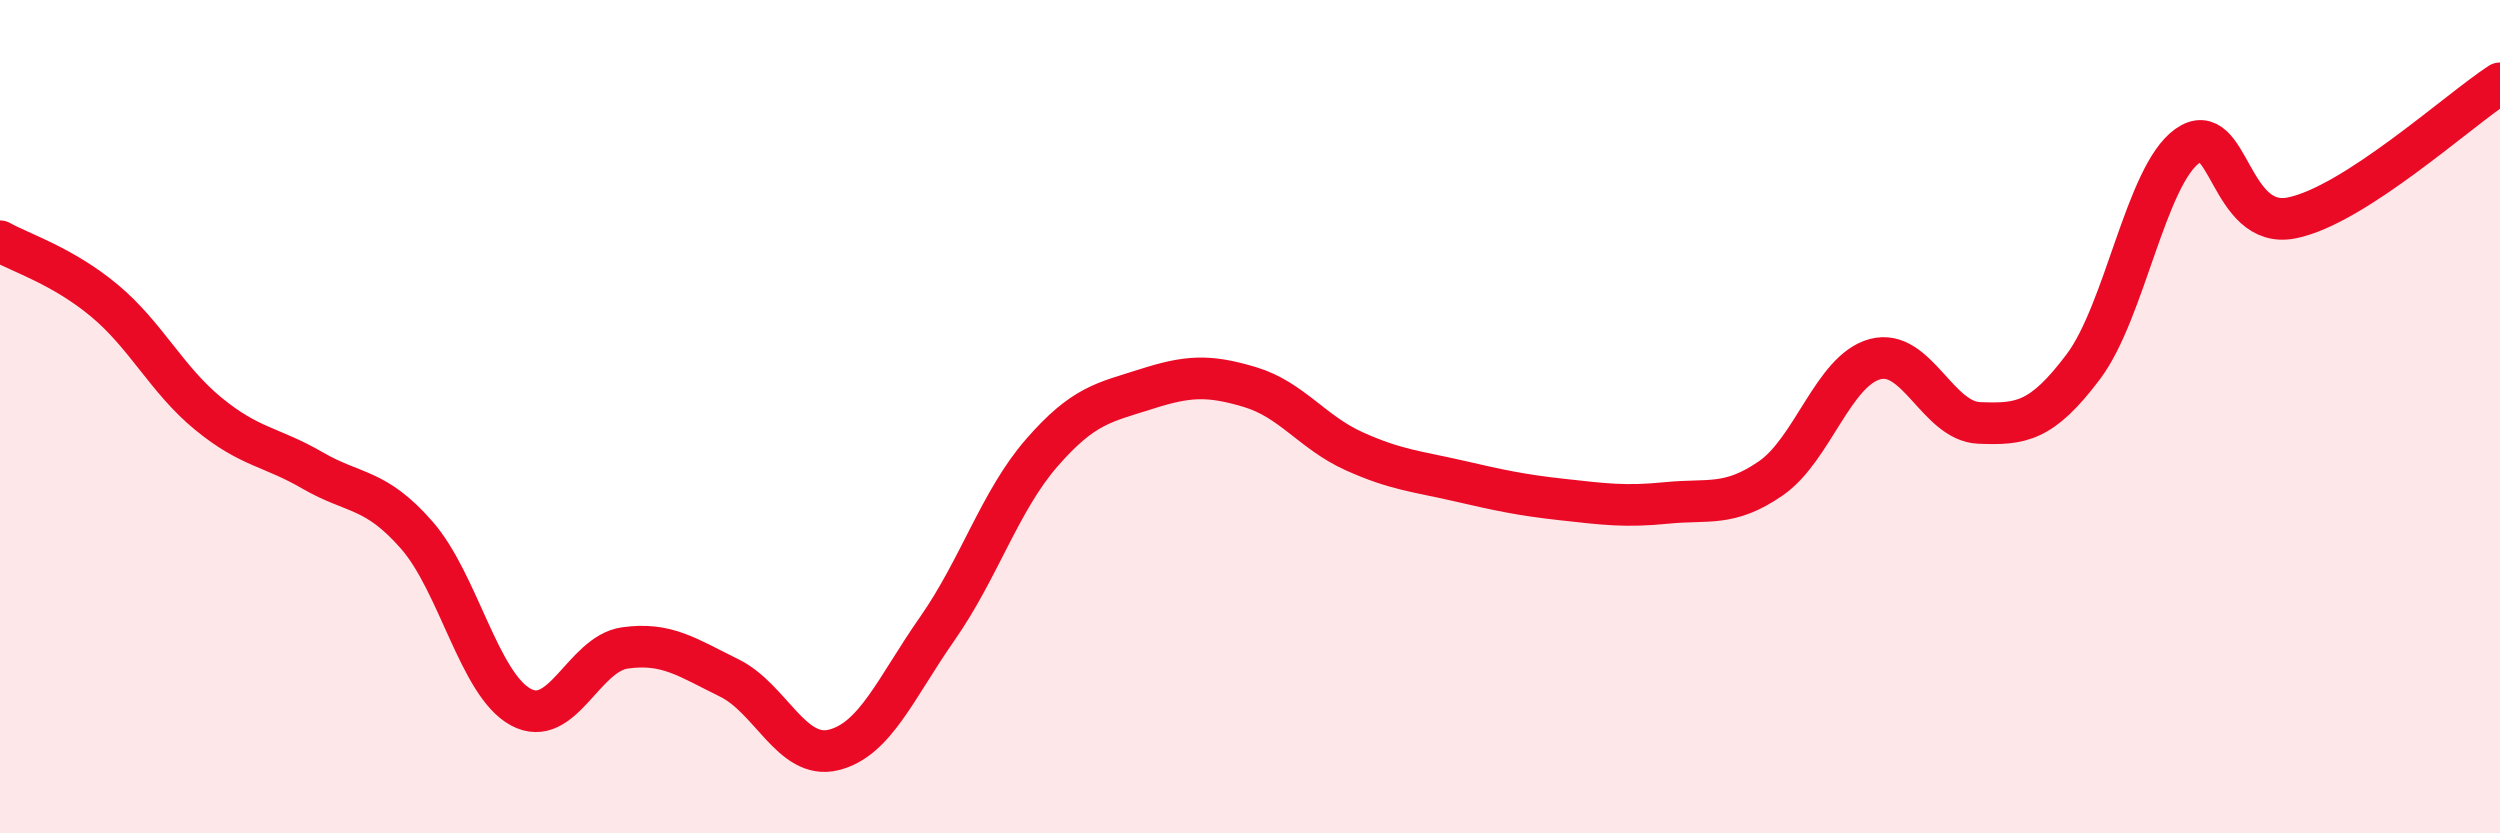
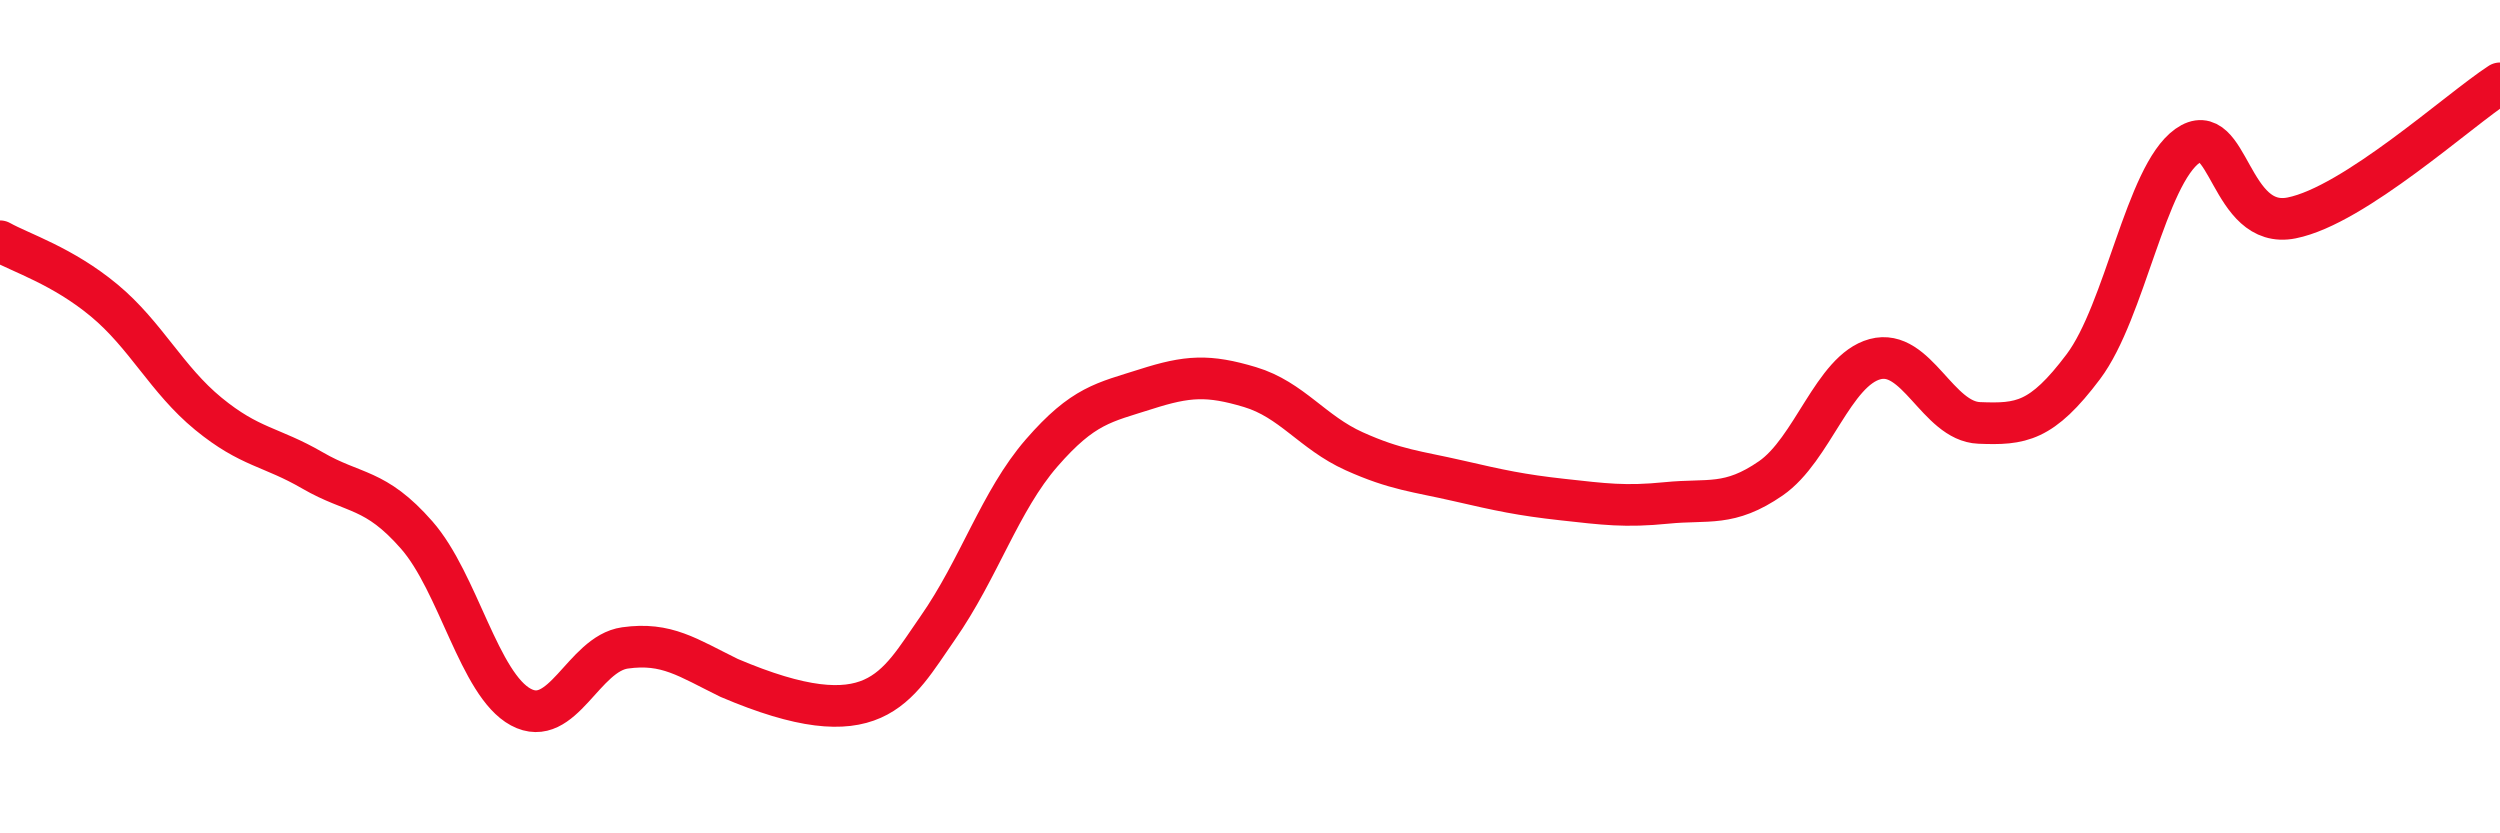
<svg xmlns="http://www.w3.org/2000/svg" width="60" height="20" viewBox="0 0 60 20">
-   <path d="M 0,5.79 C 0.5,6.07 1.5,6.38 2.5,7.21 C 3.5,8.04 4,9.11 5,9.93 C 6,10.75 6.5,10.71 7.5,11.29 C 8.5,11.87 9,11.7 10,12.84 C 11,13.98 11.5,16.43 12.5,16.97 C 13.5,17.51 14,15.69 15,15.55 C 16,15.41 16.5,15.78 17.5,16.27 C 18.5,16.76 19,18.24 20,18 C 21,17.76 21.5,16.51 22.5,15.08 C 23.5,13.65 24,12.02 25,10.87 C 26,9.72 26.5,9.66 27.5,9.34 C 28.5,9.02 29,8.99 30,9.29 C 31,9.59 31.5,10.38 32.5,10.83 C 33.5,11.28 34,11.31 35,11.54 C 36,11.77 36.5,11.88 37.5,11.99 C 38.5,12.1 39,12.17 40,12.07 C 41,11.97 41.5,12.17 42.5,11.48 C 43.5,10.79 44,8.89 45,8.62 C 46,8.35 46.5,10.11 47.5,10.15 C 48.5,10.19 49,10.13 50,8.8 C 51,7.47 51.5,4.21 52.5,3.5 C 53.5,2.79 53.5,5.53 55,5.23 C 56.5,4.93 59,2.65 60,2L60 20L0 20Z" fill="#EB0A25" opacity="0.1" stroke-linecap="round" stroke-linejoin="round" />
-   <path d="M 0,5.79 C 0.5,6.07 1.5,6.38 2.5,7.21 C 3.5,8.04 4,9.11 5,9.93 C 6,10.75 6.5,10.71 7.5,11.29 C 8.5,11.87 9,11.7 10,12.84 C 11,13.98 11.5,16.43 12.5,16.97 C 13.5,17.51 14,15.69 15,15.55 C 16,15.41 16.5,15.78 17.5,16.27 C 18.5,16.76 19,18.24 20,18 C 21,17.76 21.5,16.51 22.5,15.08 C 23.5,13.65 24,12.02 25,10.87 C 26,9.72 26.5,9.66 27.5,9.34 C 28.5,9.02 29,8.99 30,9.29 C 31,9.59 31.5,10.38 32.5,10.83 C 33.5,11.28 34,11.31 35,11.54 C 36,11.77 36.5,11.88 37.5,11.99 C 38.5,12.1 39,12.17 40,12.07 C 41,11.97 41.5,12.17 42.5,11.48 C 43.5,10.79 44,8.89 45,8.62 C 46,8.35 46.5,10.11 47.5,10.15 C 48.5,10.19 49,10.13 50,8.8 C 51,7.47 51.5,4.21 52.5,3.5 C 53.5,2.79 53.5,5.53 55,5.23 C 56.5,4.93 59,2.65 60,2" stroke="#EB0A25" stroke-width="1" fill="none" stroke-linecap="round" stroke-linejoin="round" />
+   <path d="M 0,5.79 C 0.5,6.07 1.5,6.38 2.5,7.21 C 3.5,8.04 4,9.11 5,9.93 C 6,10.75 6.5,10.71 7.5,11.29 C 8.5,11.87 9,11.7 10,12.84 C 11,13.98 11.5,16.43 12.5,16.97 C 13.5,17.51 14,15.69 15,15.55 C 16,15.41 16.5,15.78 17.5,16.27 C 21,17.76 21.5,16.51 22.5,15.08 C 23.5,13.65 24,12.02 25,10.87 C 26,9.72 26.5,9.66 27.5,9.34 C 28.5,9.02 29,8.99 30,9.29 C 31,9.59 31.5,10.38 32.5,10.83 C 33.5,11.28 34,11.31 35,11.54 C 36,11.77 36.5,11.88 37.5,11.99 C 38.5,12.1 39,12.17 40,12.07 C 41,11.97 41.5,12.17 42.5,11.48 C 43.5,10.79 44,8.89 45,8.62 C 46,8.35 46.5,10.11 47.5,10.15 C 48.5,10.19 49,10.13 50,8.8 C 51,7.47 51.5,4.21 52.5,3.5 C 53.5,2.79 53.5,5.53 55,5.23 C 56.5,4.93 59,2.65 60,2" stroke="#EB0A25" stroke-width="1" fill="none" stroke-linecap="round" stroke-linejoin="round" />
</svg>